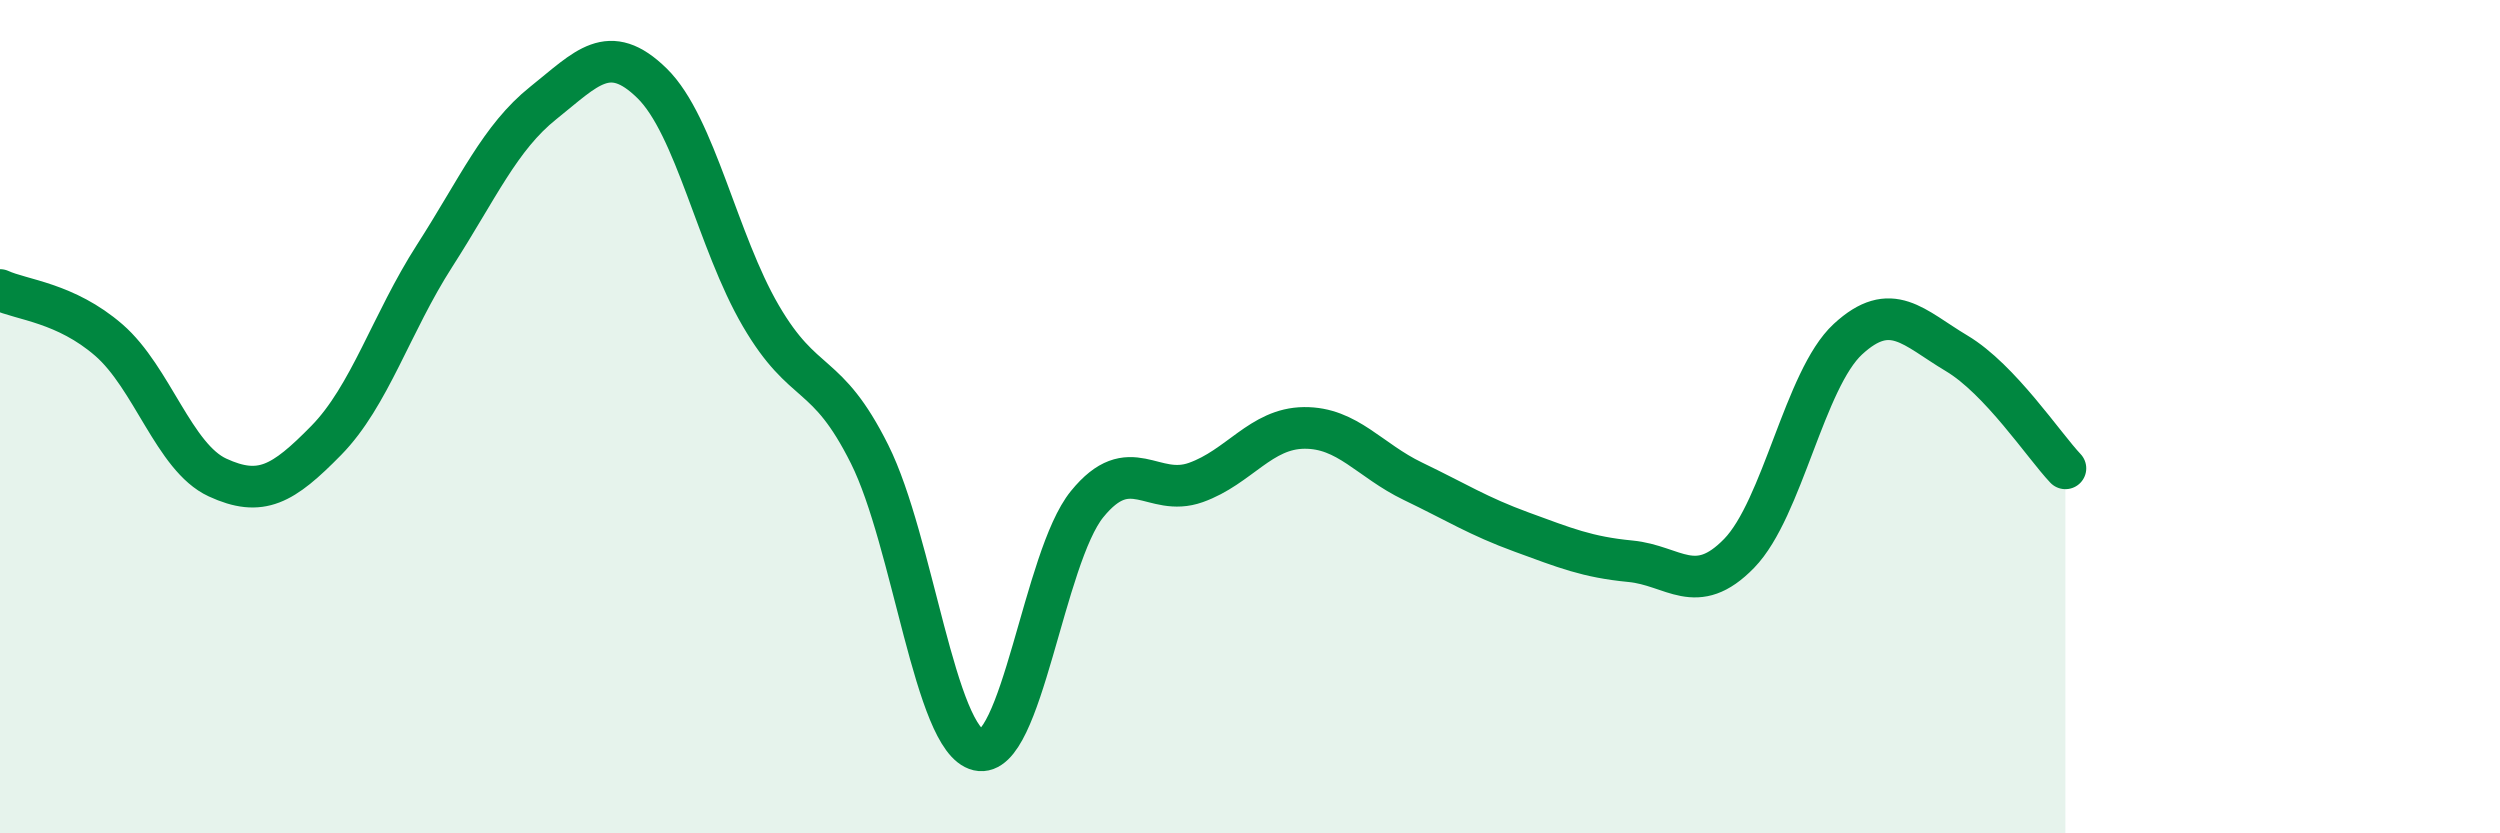
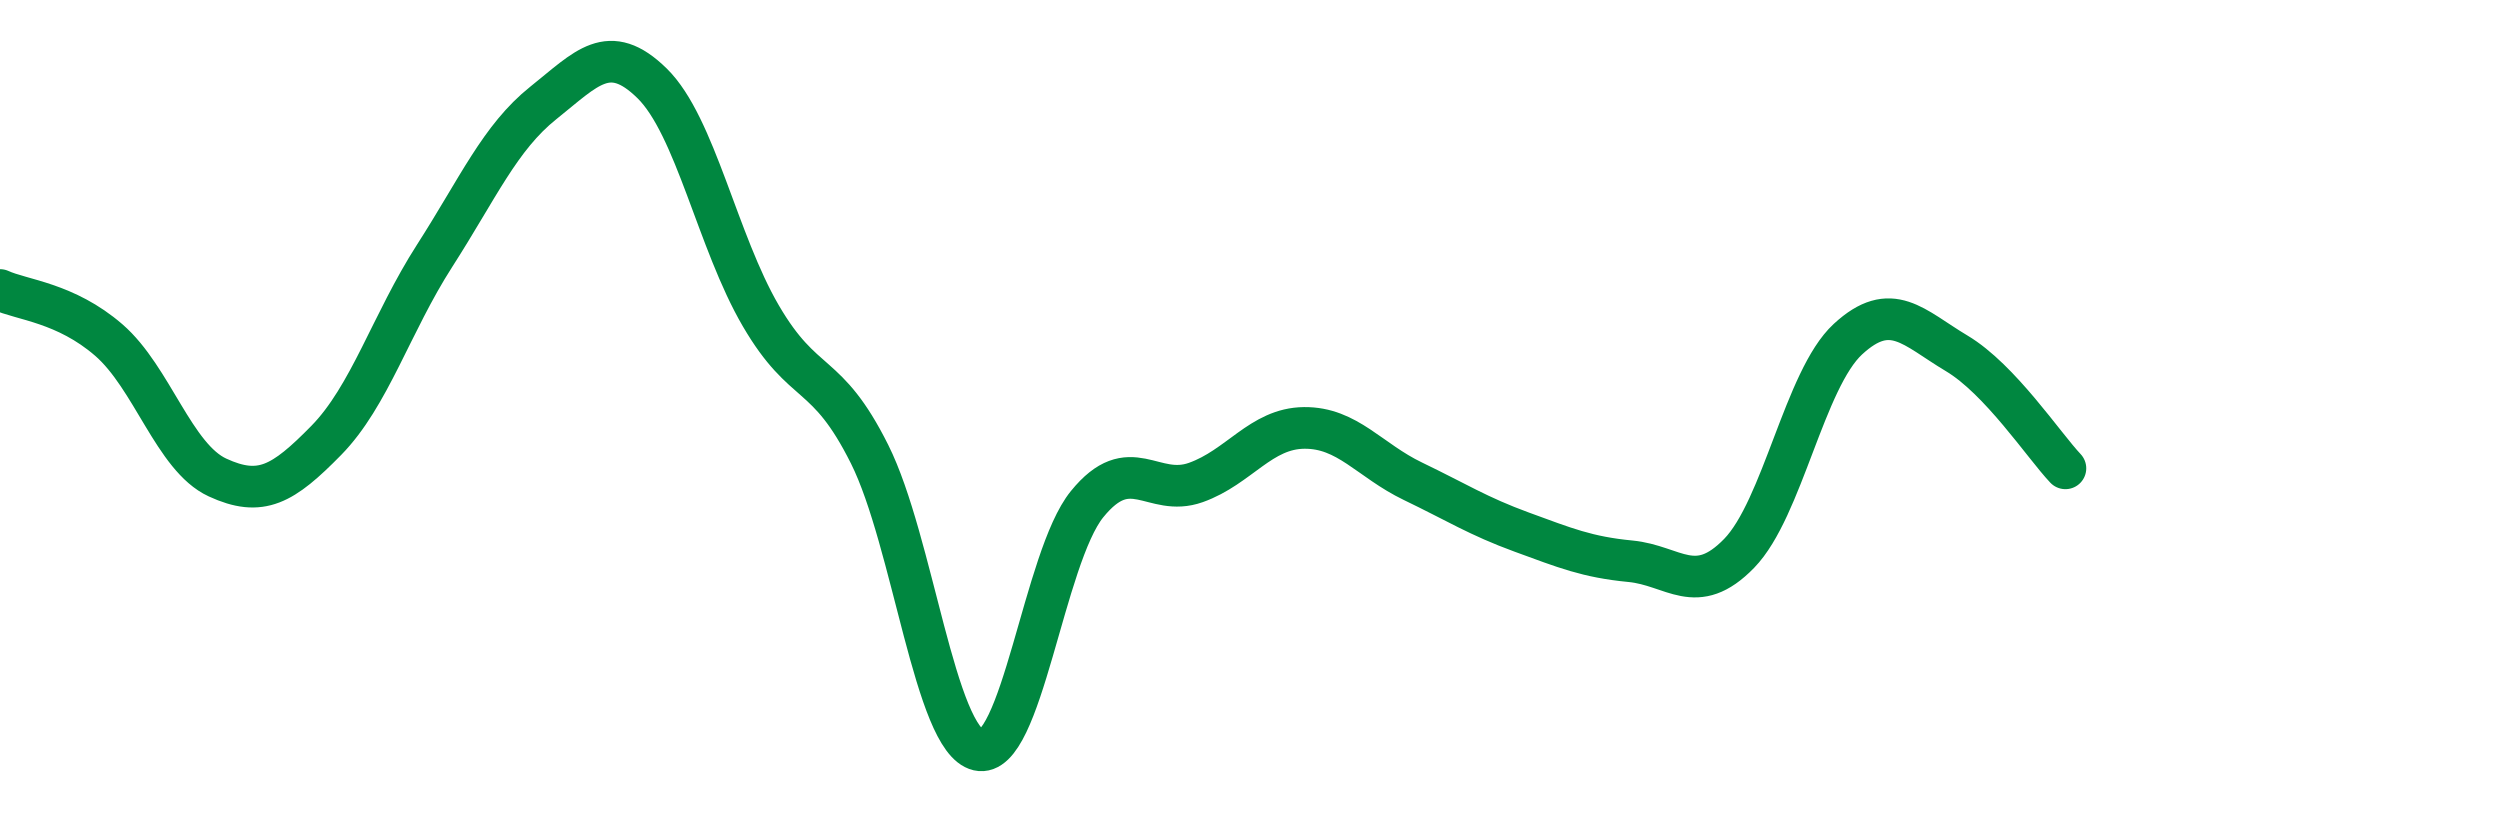
<svg xmlns="http://www.w3.org/2000/svg" width="60" height="20" viewBox="0 0 60 20">
-   <path d="M 0,6.96 C 0.52,7.2 1.57,7.26 2.61,8.16 C 3.65,9.06 4.18,10.98 5.22,11.46 C 6.26,11.94 6.79,11.63 7.83,10.57 C 8.87,9.51 9.39,7.76 10.43,6.14 C 11.47,4.52 12,3.3 13.04,2.47 C 14.08,1.64 14.61,0.98 15.65,2 C 16.69,3.02 17.22,5.8 18.26,7.58 C 19.3,9.36 19.83,8.82 20.87,10.9 C 21.91,12.98 22.44,17.76 23.48,18 C 24.52,18.24 25.05,13.38 26.09,12.1 C 27.13,10.82 27.66,11.95 28.7,11.58 C 29.74,11.21 30.26,10.28 31.3,10.27 C 32.34,10.26 32.87,11.05 33.91,11.55 C 34.95,12.05 35.48,12.39 36.52,12.77 C 37.56,13.15 38.09,13.37 39.13,13.47 C 40.17,13.57 40.7,14.35 41.74,13.28 C 42.78,12.21 43.31,9.1 44.35,8.14 C 45.39,7.18 45.92,7.86 46.96,8.48 C 48,9.1 49.05,10.69 49.57,11.24L49.57 20L0 20Z" fill="#008740" opacity="0.1" stroke-linecap="round" stroke-linejoin="round" />
  <path d="M 0,6.96 C 0.52,7.2 1.57,7.26 2.61,8.16 C 3.65,9.06 4.18,10.98 5.22,11.46 C 6.26,11.94 6.79,11.63 7.83,10.57 C 8.87,9.51 9.39,7.76 10.43,6.14 C 11.47,4.52 12,3.3 13.04,2.47 C 14.08,1.64 14.61,0.98 15.65,2 C 16.69,3.02 17.22,5.8 18.26,7.58 C 19.3,9.36 19.83,8.82 20.87,10.9 C 21.91,12.98 22.44,17.76 23.48,18 C 24.52,18.24 25.05,13.38 26.09,12.1 C 27.13,10.82 27.66,11.95 28.7,11.58 C 29.74,11.21 30.26,10.28 31.3,10.27 C 32.34,10.26 32.87,11.05 33.91,11.55 C 34.95,12.05 35.48,12.39 36.52,12.77 C 37.56,13.15 38.09,13.37 39.13,13.47 C 40.17,13.57 40.7,14.35 41.74,13.28 C 42.78,12.21 43.31,9.1 44.35,8.14 C 45.39,7.18 45.92,7.86 46.96,8.48 C 48,9.1 49.05,10.69 49.57,11.24" stroke="#008740" stroke-width="1" fill="none" stroke-linecap="round" stroke-linejoin="round" />
</svg>